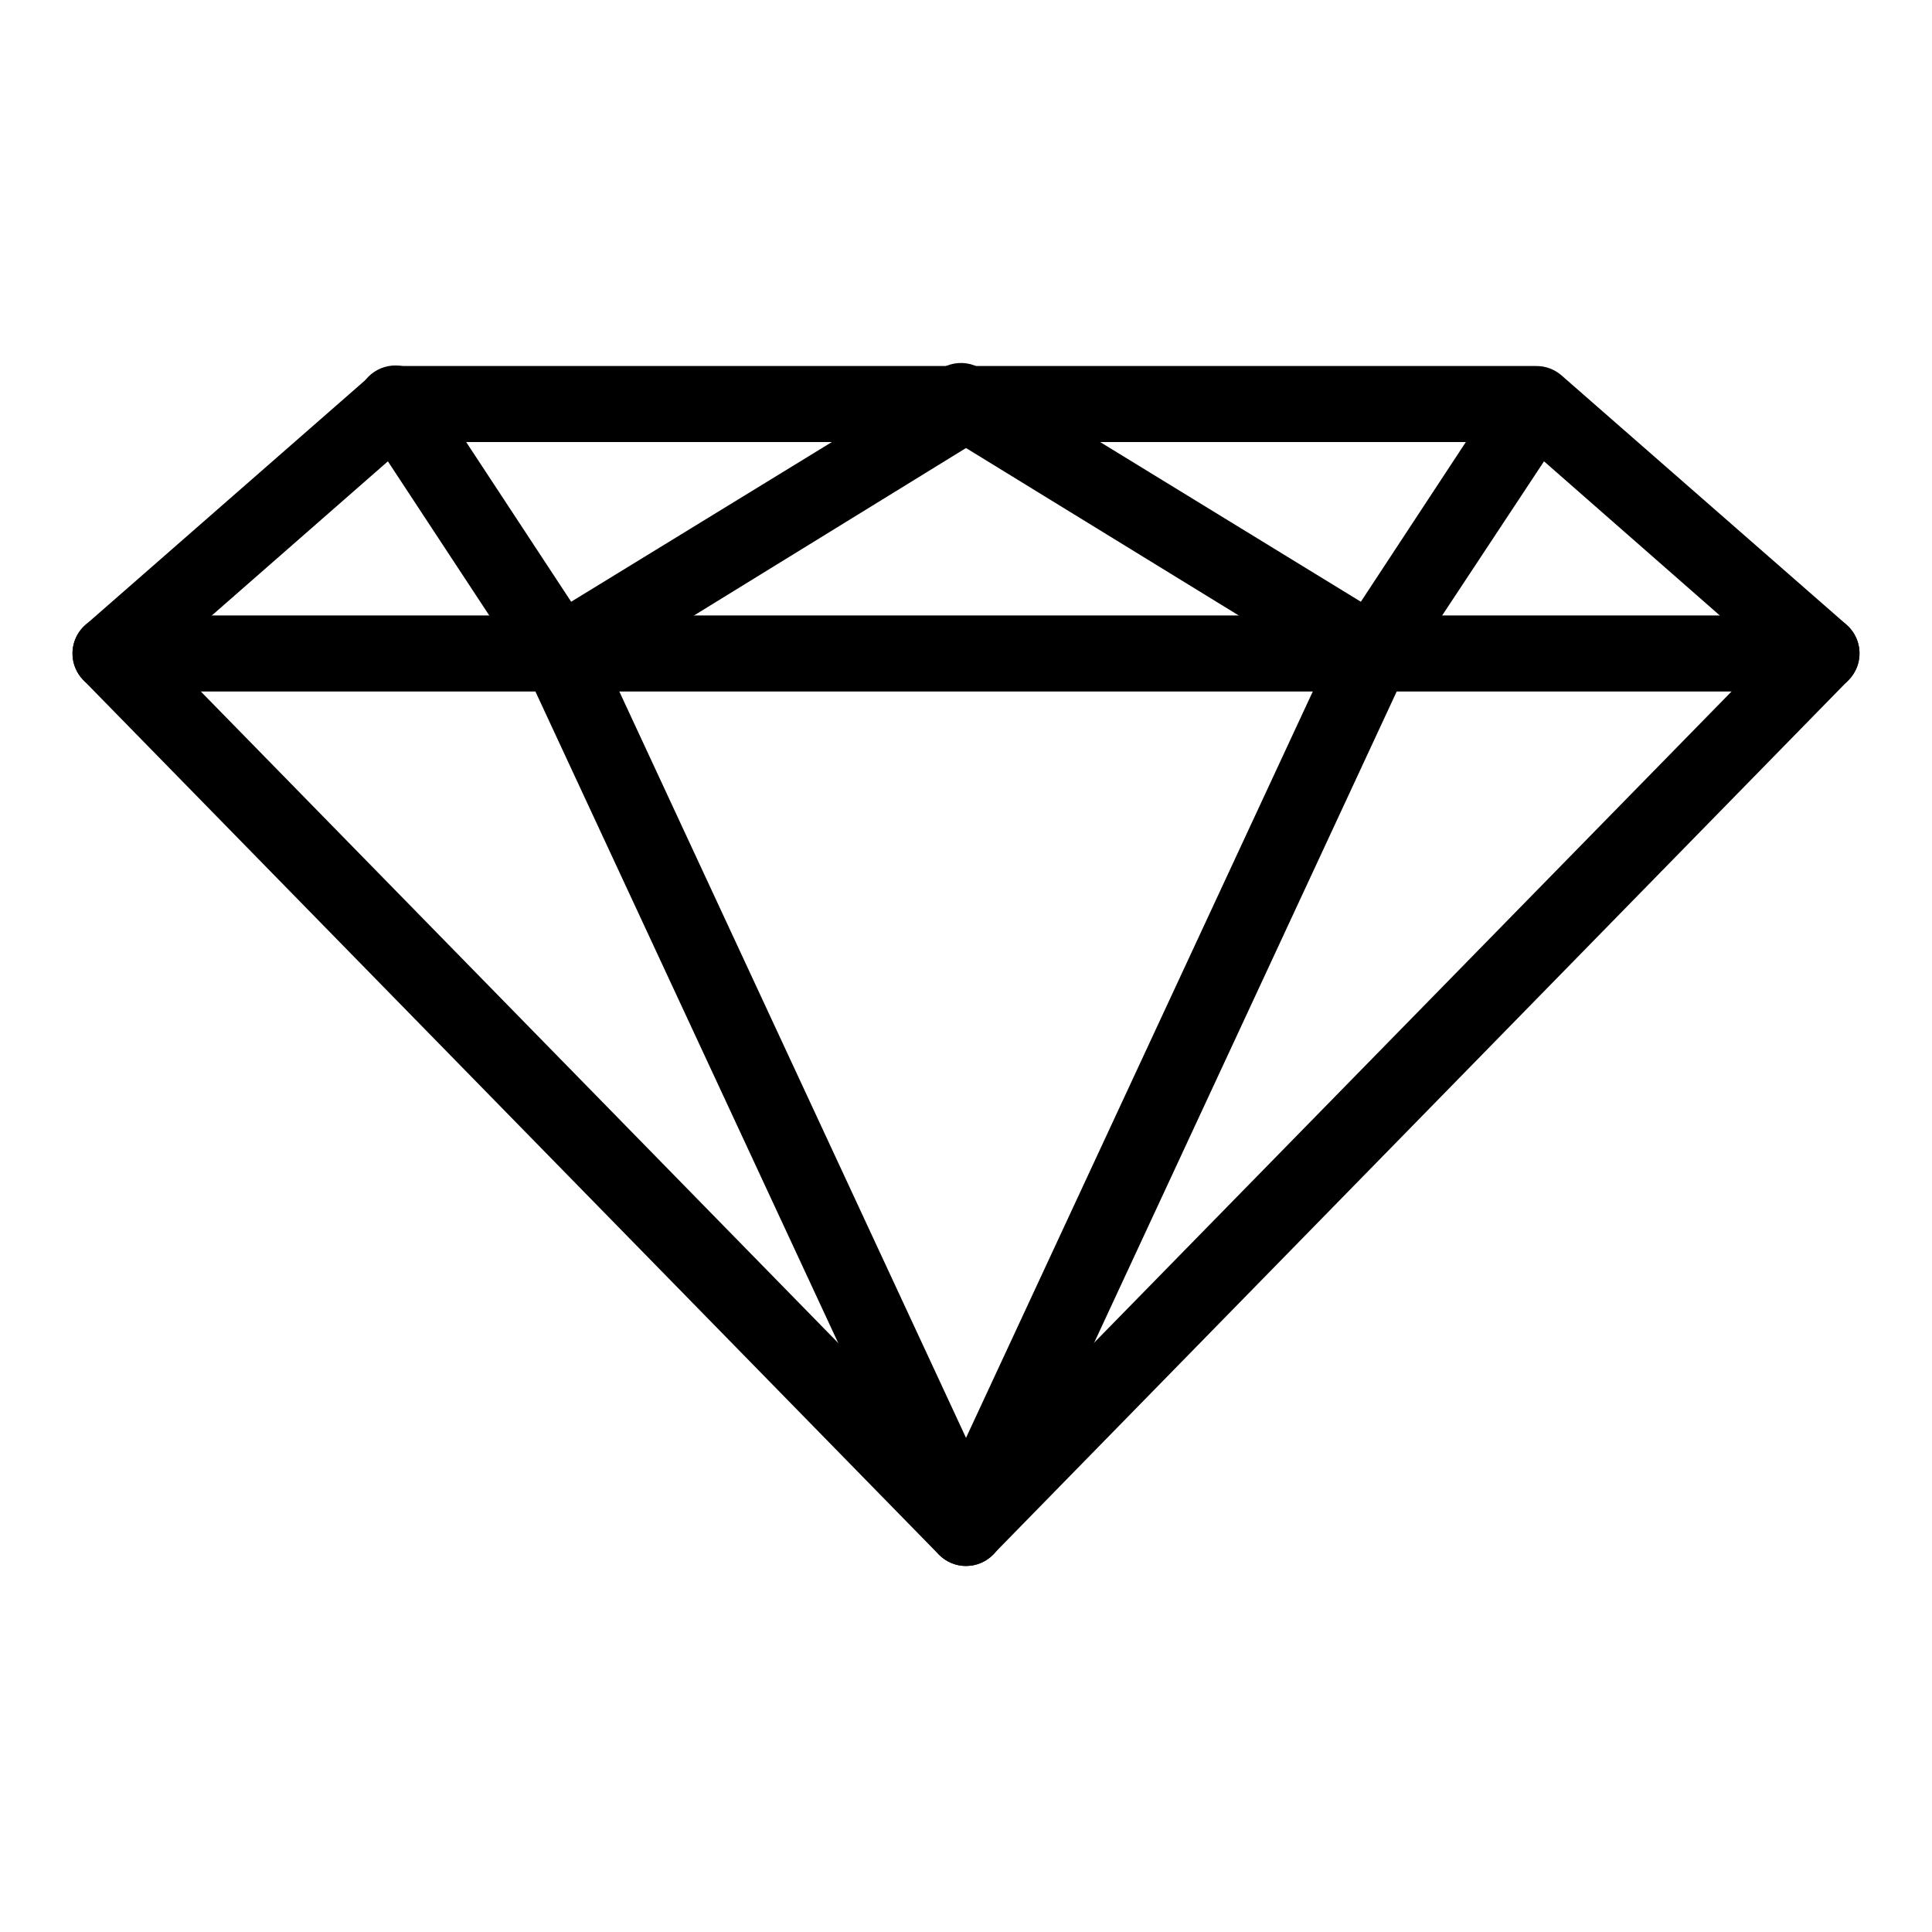
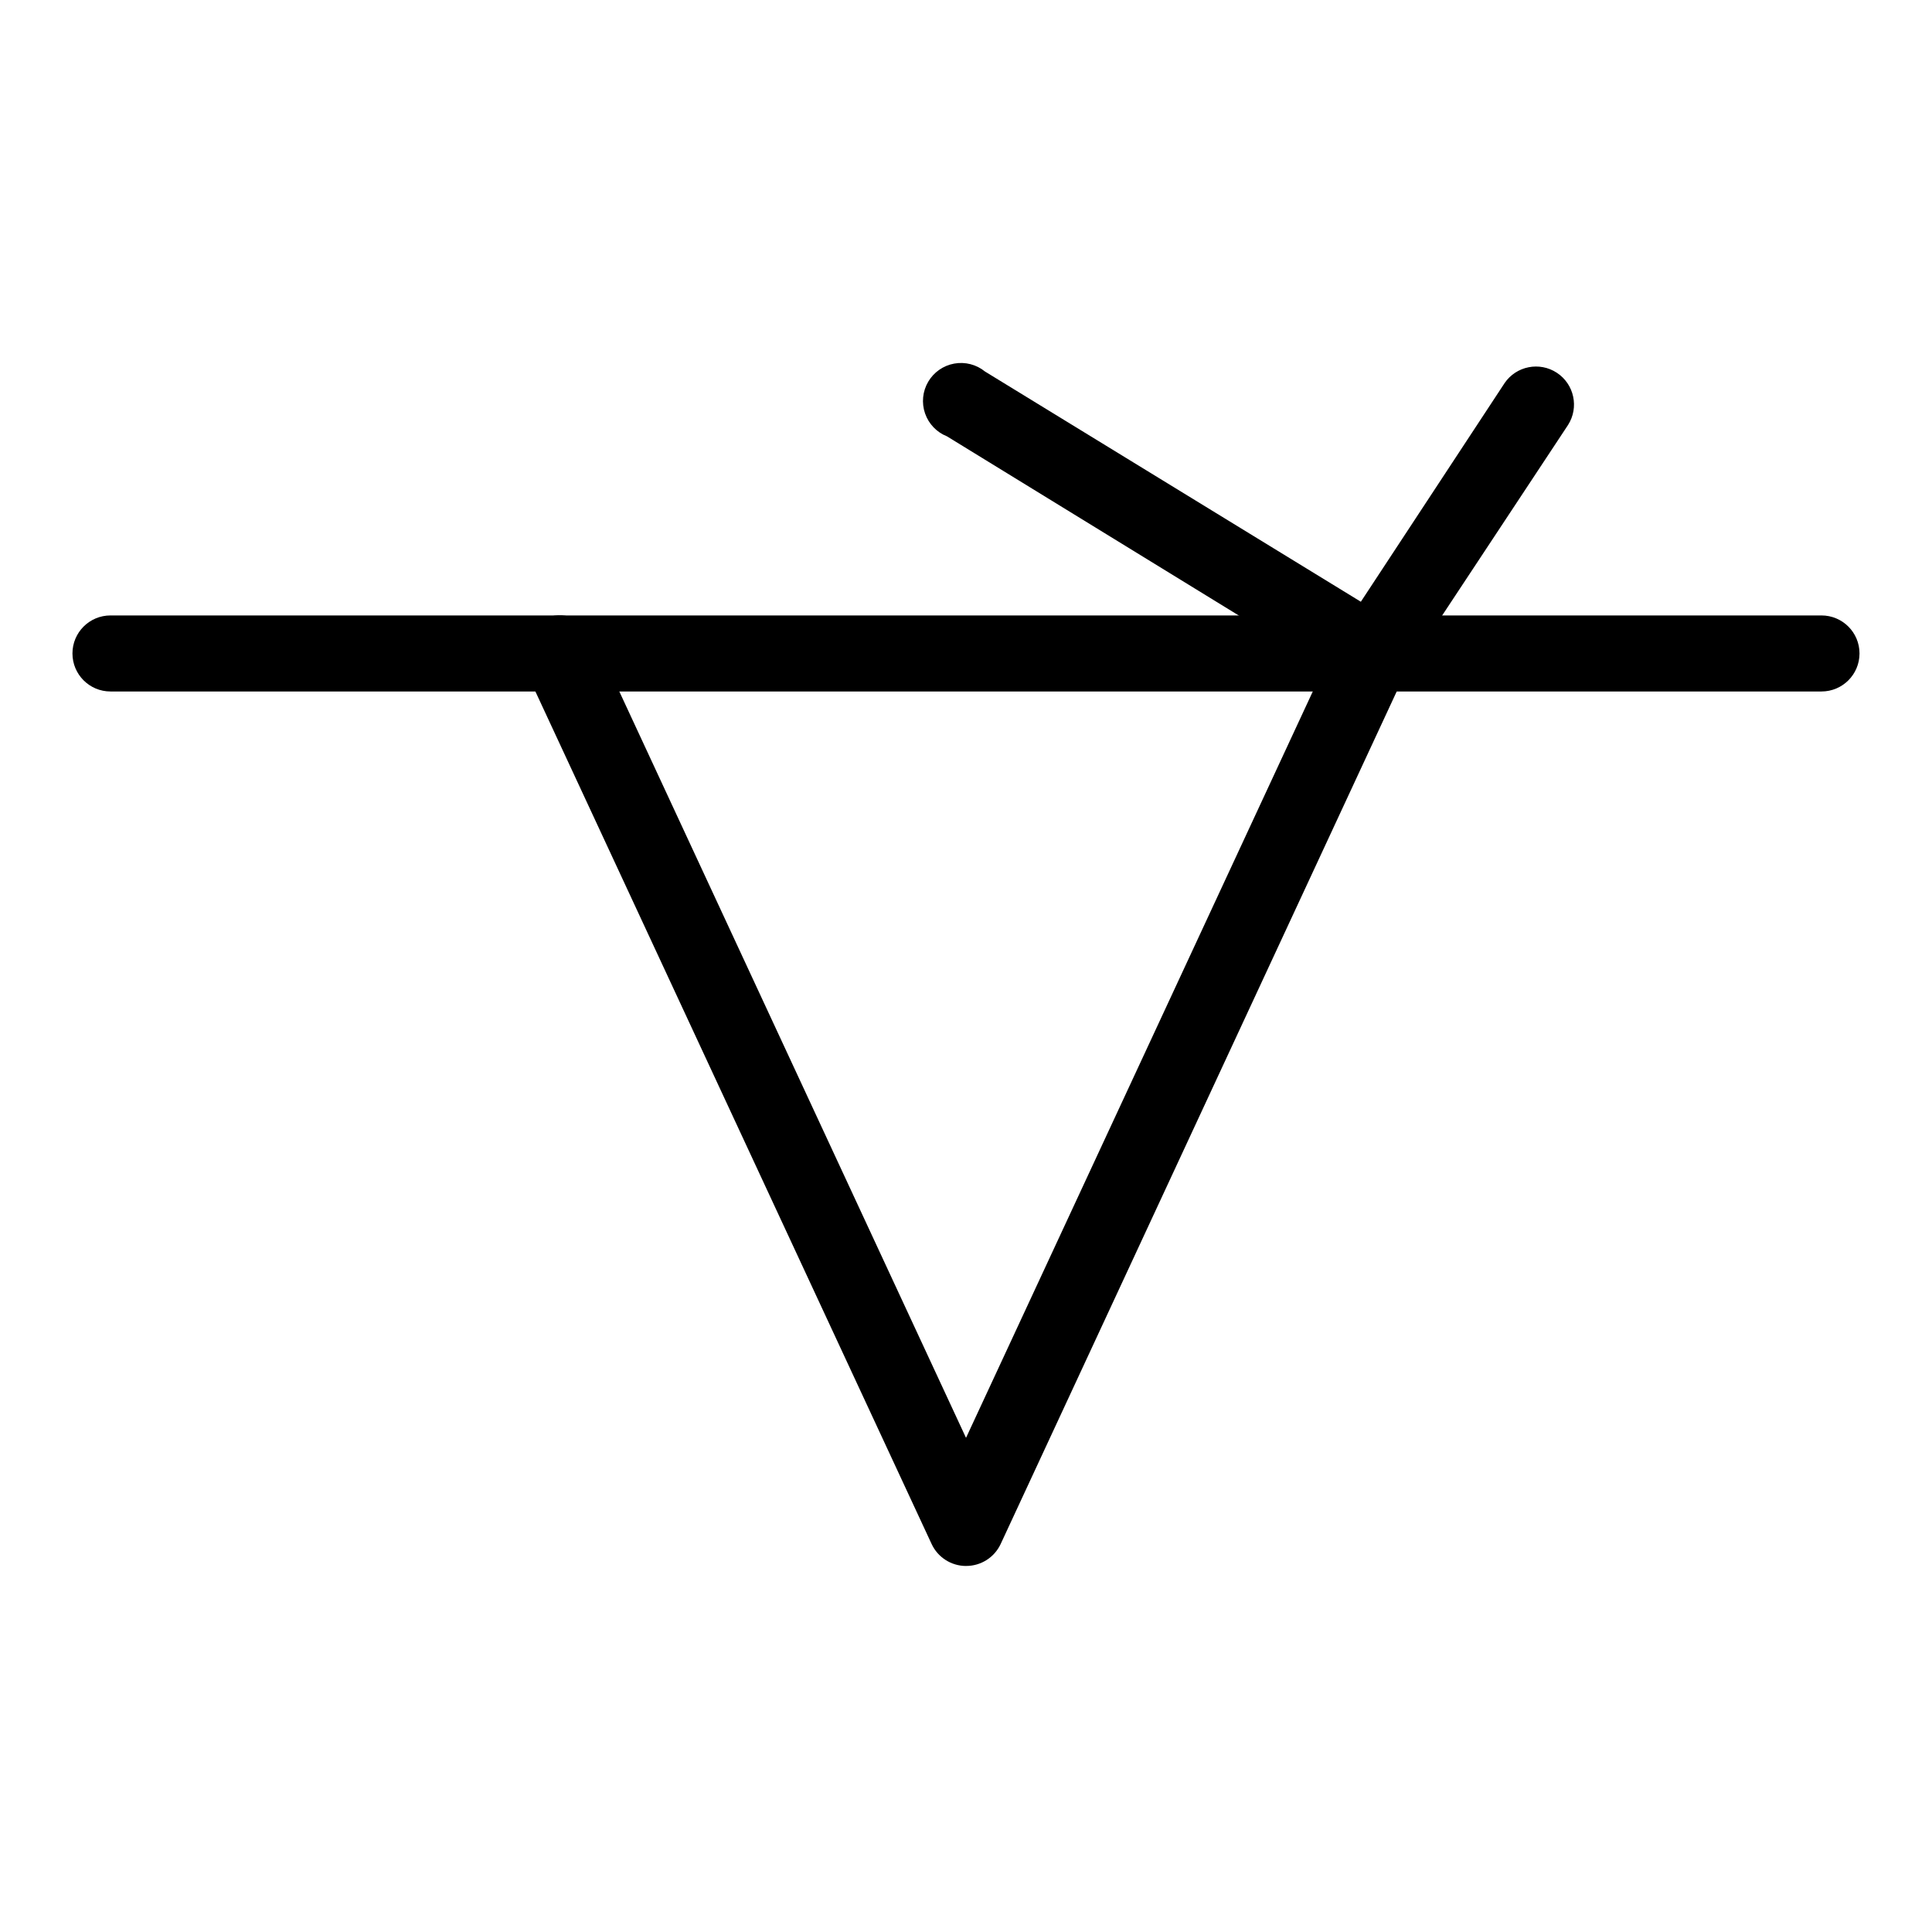
<svg xmlns="http://www.w3.org/2000/svg" fill="#000000" width="800px" height="800px" version="1.1" viewBox="144 144 512 512">
  <g>
-     <path d="m400 559c-2.711 0.004-5.309-1.086-7.207-3.023l-226.71-231.75v0.004c-1.93-1.977-2.965-4.664-2.859-7.426 0.102-2.762 1.34-5.359 3.414-7.188l75.57-66.102 0.004 0.004c1.836-1.621 4.199-2.516 6.648-2.519h302.29c2.445-0.012 4.809 0.867 6.652 2.469l75.57 66.102c2.078 1.824 3.312 4.422 3.418 7.184 0.102 2.762-0.934 5.449-2.863 7.426l-226.71 231.75v-0.004c-1.891 1.957-4.488 3.062-7.203 3.074zm-212.05-241.22 212.05 216.74 212.05-216.64-64.691-56.73h-294.73z" />
    <path d="m626.71 327.25h-453.43c-5.566 0-10.078-4.512-10.078-10.078s4.512-10.074 10.078-10.074h453.43c5.566 0 10.078 4.508 10.078 10.074s-4.512 10.078-10.078 10.078z" />
-     <path d="m292.34 327.25c-3.391-0.004-6.551-1.707-8.414-4.535l-43.48-66.102c-1.523-2.231-2.086-4.981-1.562-7.629 0.52-2.652 2.086-4.981 4.344-6.465 2.254-1.488 5.012-2.004 7.652-1.438 2.644 0.566 4.945 2.168 6.394 4.449l38.09 57.938 99.602-61.012c4.621-1.832 9.891-0.02 12.402 4.269 2.516 4.289 1.527 9.77-2.328 12.91l-107.46 66.152c-1.578 0.957-3.391 1.461-5.238 1.461z" />
    <path d="m507.66 327.25c-1.785-0.051-3.523-0.57-5.039-1.512l-107.66-66.102c-2.734-1.082-4.859-3.309-5.816-6.086-0.957-2.781-0.652-5.844 0.836-8.379s4.012-4.297 6.906-4.816c2.891-0.523 5.871 0.246 8.148 2.102l99.605 61.012 38.09-57.938h-0.004c3.102-4.543 9.273-5.758 13.867-2.734 4.59 3.027 5.91 9.176 2.961 13.816l-43.68 66.102c-1.824 2.769-4.894 4.465-8.211 4.535z" />
    <path d="m400 559c-3.918-0.008-7.477-2.289-9.121-5.844l-107.71-231.75c-2.352-5.047-0.164-11.047 4.887-13.398 5.051-2.352 11.051-0.164 13.402 4.887l98.547 212.15 98.547-212.11-0.004 0.004c2.352-5.051 8.352-7.238 13.402-4.887 5.051 2.352 7.238 8.352 4.887 13.398l-107.66 231.75c-1.668 3.551-5.246 5.812-9.168 5.793z" />
  </g>
</svg>